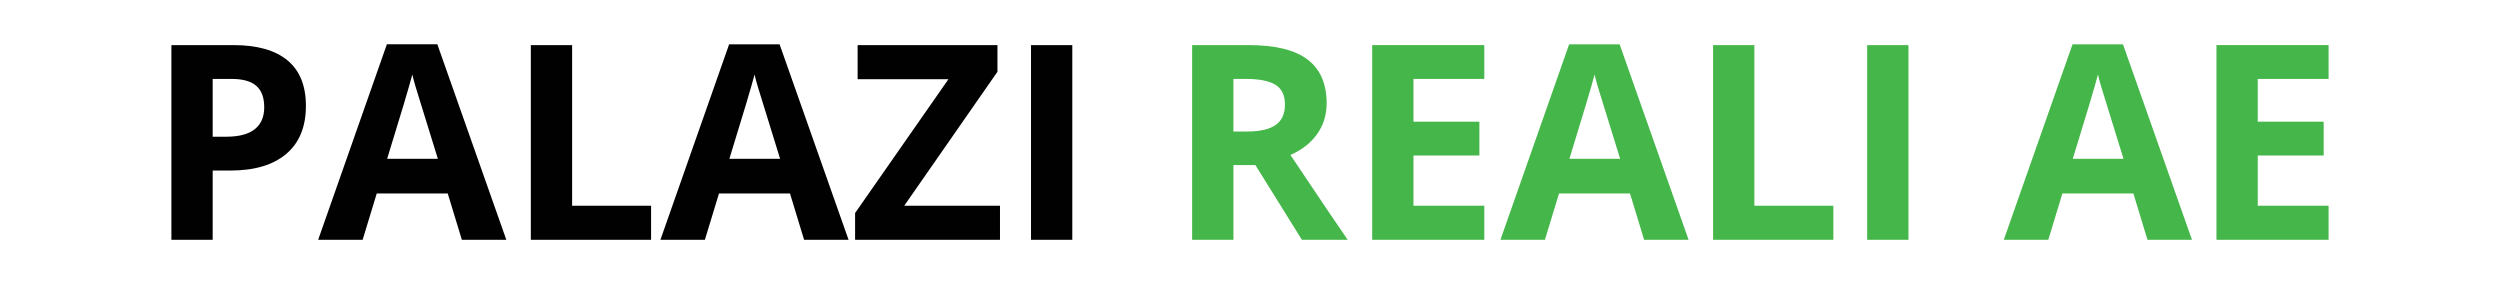
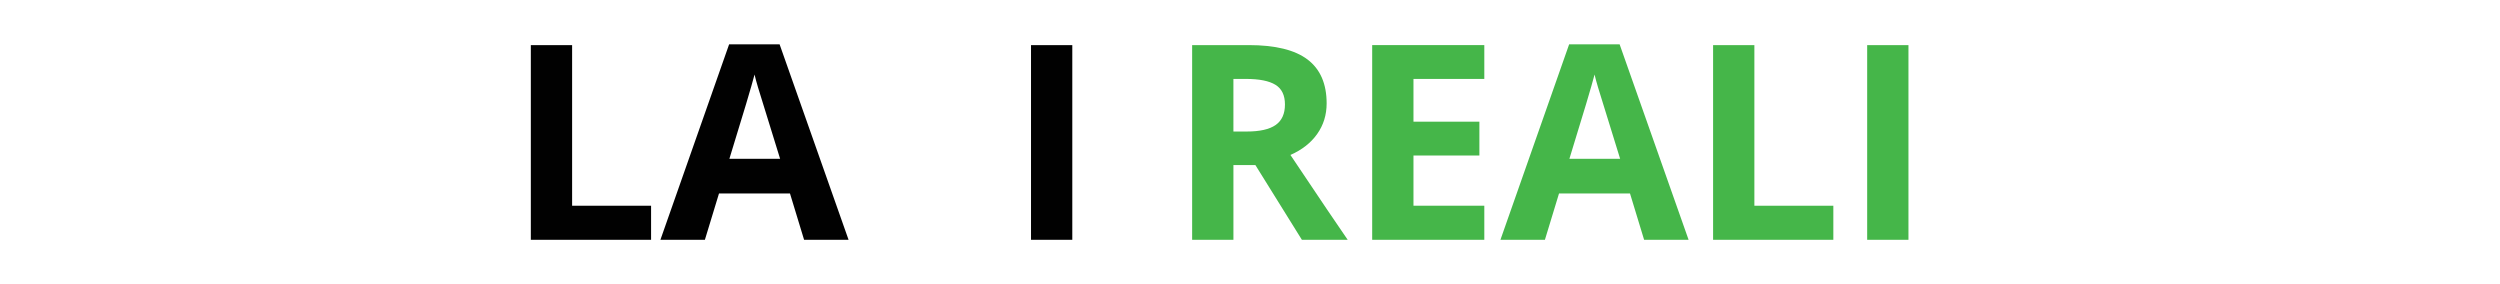
<svg xmlns="http://www.w3.org/2000/svg" version="1.1" baseProfile="tiny" id="Layer_1" x="0px" y="0px" width="220px" height="25px" viewBox="0 0 220 25" xml:space="preserve">
  <g>
-     <path fill="#010101" d="M26.92,9.313c0,1.844-0.576,3.254-1.729,4.23s-2.791,1.465-4.916,1.465h-1.559v6.094h-3.633V3.969h5.473   c2.078,0,3.658,0.447,4.74,1.342S26.92,7.539,26.92,9.313z M18.717,12.031h1.195c1.117,0,1.953-0.221,2.508-0.662   s0.832-1.084,0.832-1.928c0-0.852-0.232-1.48-0.697-1.887s-1.193-0.609-2.186-0.609h-1.652V12.031z" />
-     <path fill="#010101" d="M40.643,21.102L39.4,17.023h-6.246l-1.242,4.078h-3.914l6.047-17.203h4.441l6.07,17.203H40.643z    M38.533,13.977c-1.148-3.695-1.795-5.785-1.939-6.27s-0.248-0.867-0.311-1.148c-0.258,1-0.996,3.473-2.215,7.418H38.533z" />
    <path fill="#010101" d="M46.713,21.102V3.969h3.633v14.133h6.949v3H46.713z" />
    <path fill="#010101" d="M70.76,21.102l-1.242-4.078h-6.246l-1.242,4.078h-3.914l6.047-17.203h4.441l6.07,17.203H70.76z    M68.65,13.977c-1.148-3.695-1.795-5.785-1.939-6.27S66.463,6.84,66.4,6.559c-0.258,1-0.996,3.473-2.215,7.418H68.65z" />
-     <path fill="#010101" d="M87.998,21.102h-12.75v-2.355l8.215-11.777h-7.992v-3h12.305v2.344l-8.203,11.789h8.426V21.102z" />
    <path fill="#010101" d="M90.729,21.102V3.969h3.633v17.133H90.729z" />
    <path fill="#45B649" d="M108.541,14.527v6.574h-3.633V3.969h4.992c2.328,0,4.051,0.424,5.168,1.271s1.676,2.135,1.676,3.861   c0,1.008-0.277,1.904-0.832,2.689s-1.34,1.4-2.355,1.846c2.578,3.852,4.258,6.34,5.039,7.465h-4.031l-4.09-6.574H108.541z    M108.541,11.574h1.172c1.148,0,1.996-0.191,2.543-0.574s0.82-0.984,0.82-1.805c0-0.813-0.279-1.391-0.838-1.734   s-1.424-0.516-2.596-0.516h-1.102V11.574z" />
    <path fill="#45B649" d="M130.619,21.102h-9.867V3.969h9.867v2.977h-6.234v3.762h5.801v2.977h-5.801v4.418h6.234V21.102z" />
    <path fill="#45B649" d="M144.682,21.102l-1.242-4.078h-6.246l-1.242,4.078h-3.914l6.047-17.203h4.441l6.07,17.203H144.682z    M142.572,13.977c-1.148-3.695-1.795-5.785-1.939-6.27s-0.248-0.867-0.311-1.148c-0.258,1-0.996,3.473-2.215,7.418H142.572z" />
    <path fill="#45B649" d="M150.752,21.102V3.969h3.633v14.133h6.949v3H150.752z" />
    <path fill="#45B649" d="M164.311,21.102V3.969h3.633v17.133H164.311z" />
-     <path fill="#45B649" d="M188.979,21.102l-1.242-4.078h-6.246l-1.242,4.078h-3.914l6.047-17.203h4.441l6.07,17.203H188.979z    M186.869,13.977c-1.148-3.695-1.795-5.785-1.939-6.27s-0.248-0.867-0.311-1.148c-0.258,1-0.996,3.473-2.215,7.418H186.869z" />
-     <path fill="#45B649" d="M204.916,21.102h-9.867V3.969h9.867v2.977h-6.234v3.762h5.801v2.977h-5.801v4.418h6.234V21.102z" />
  </g>
</svg>